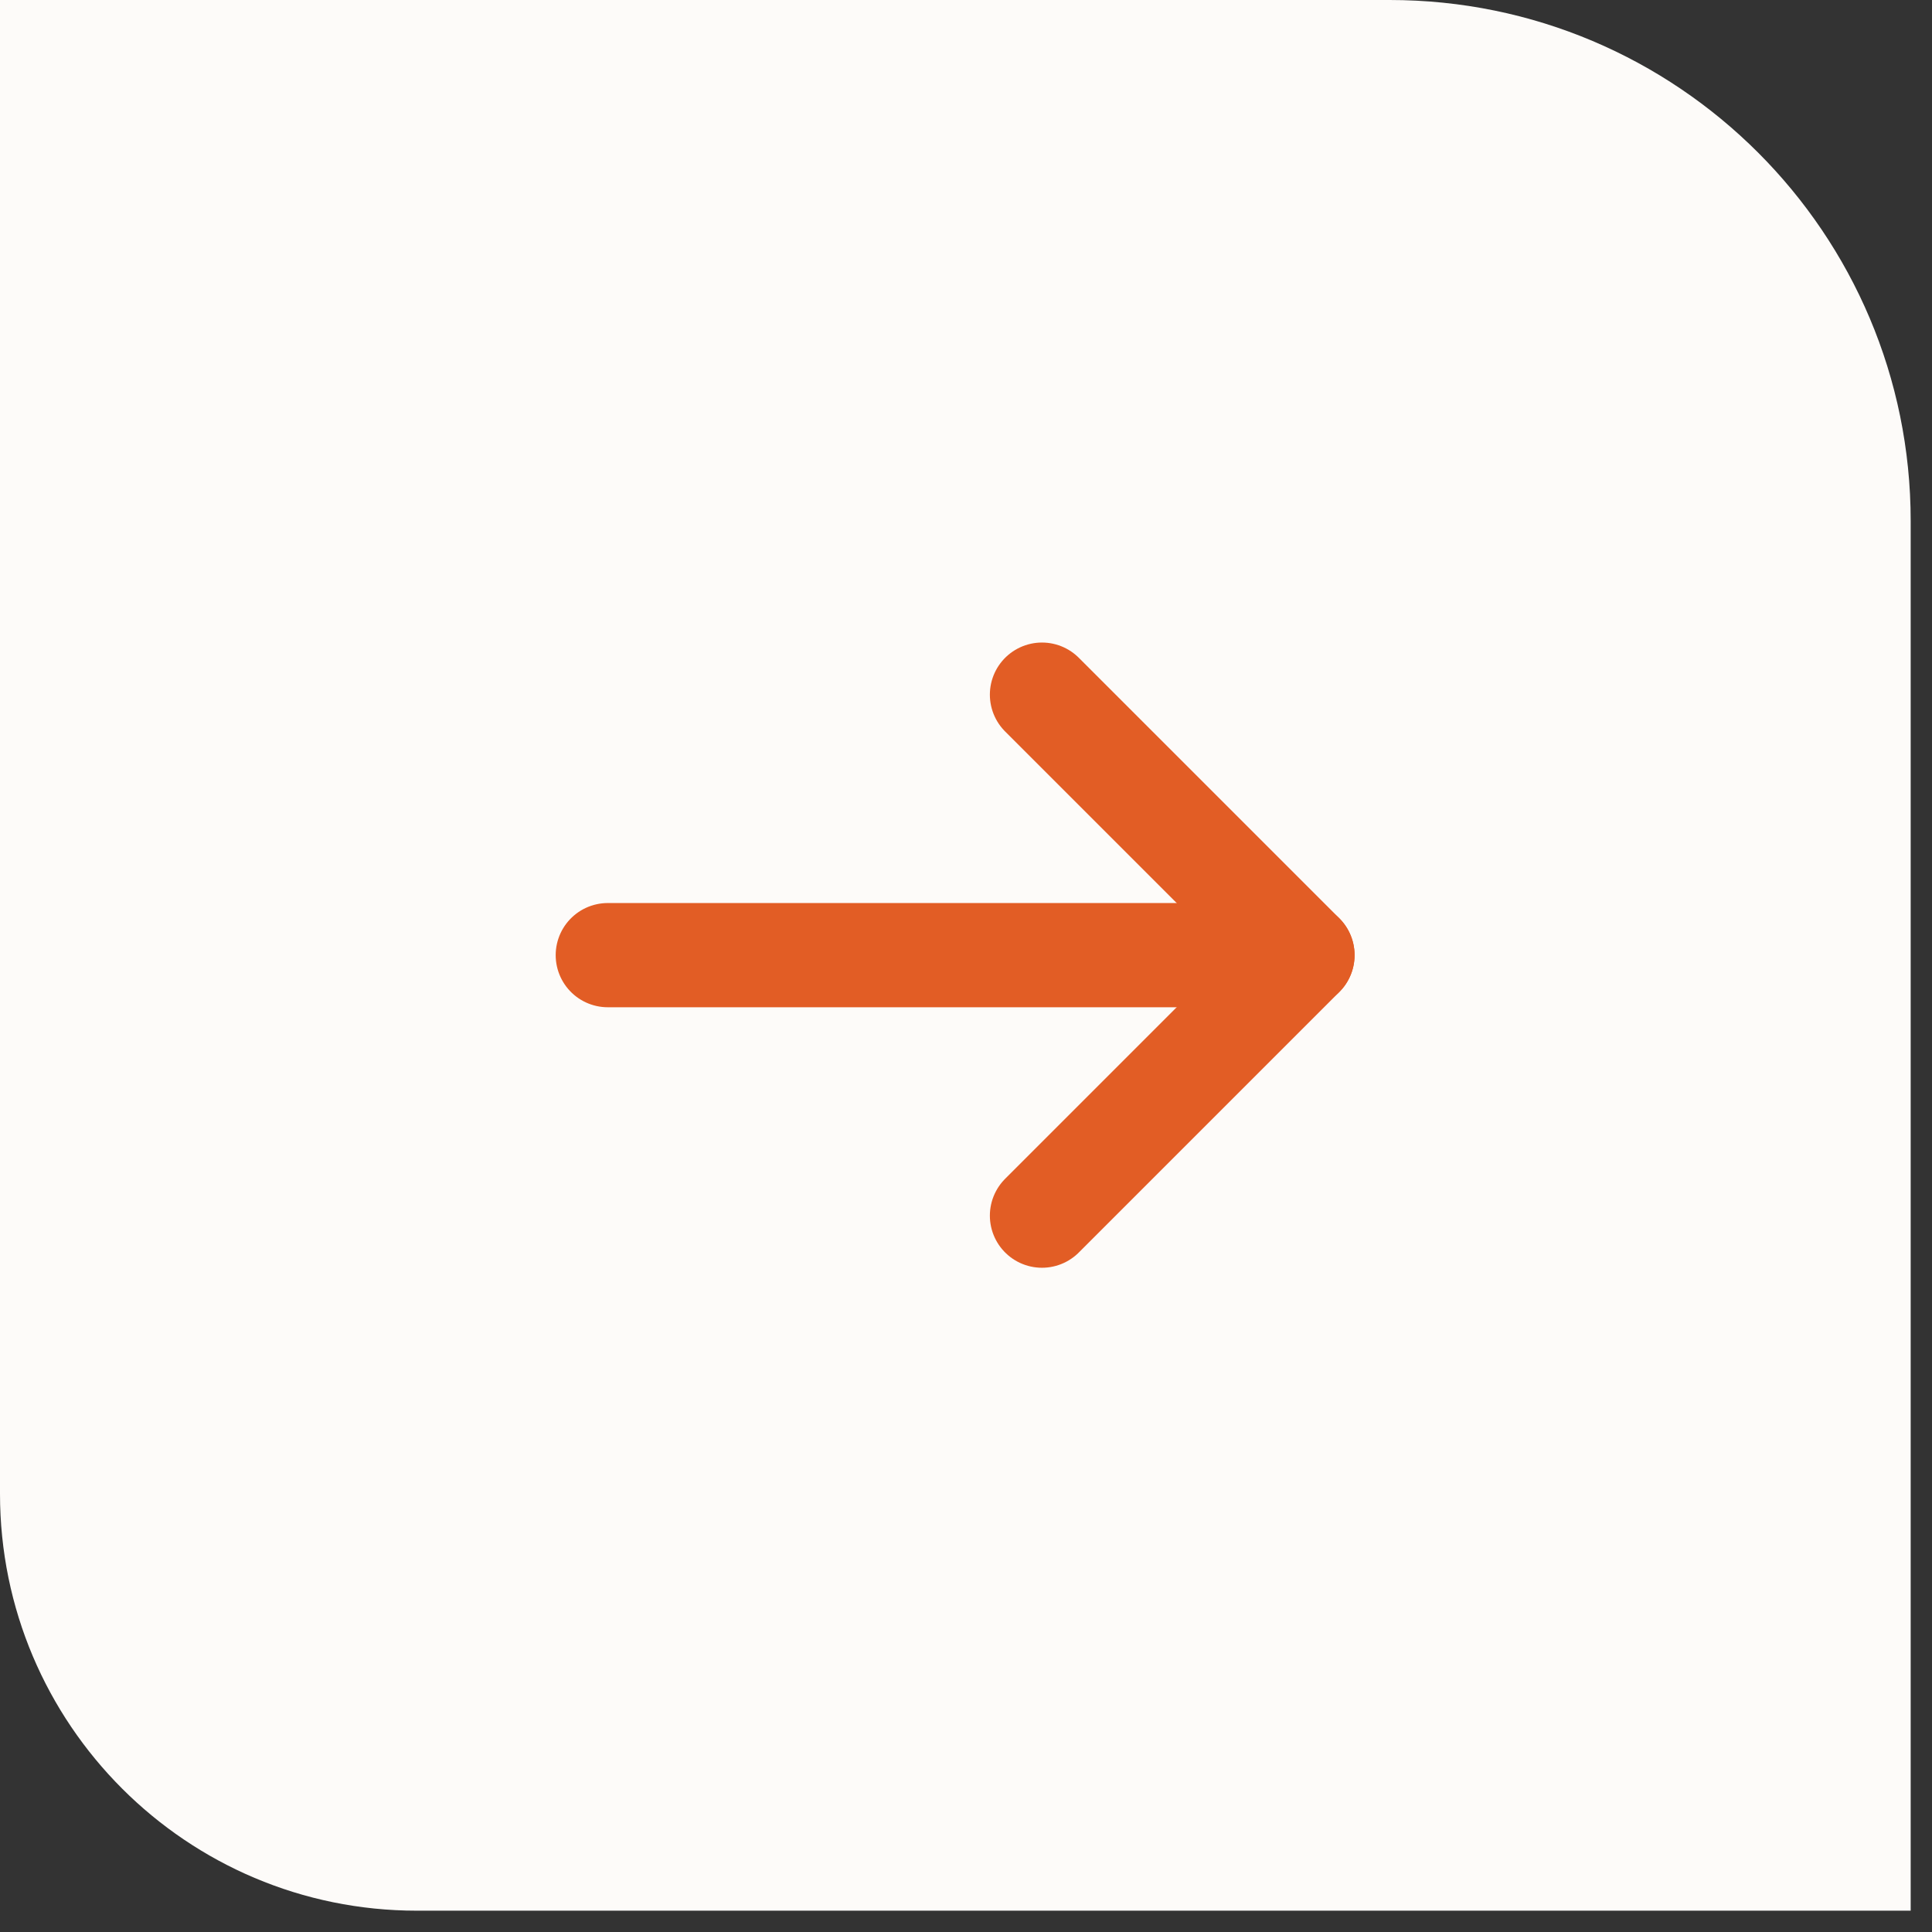
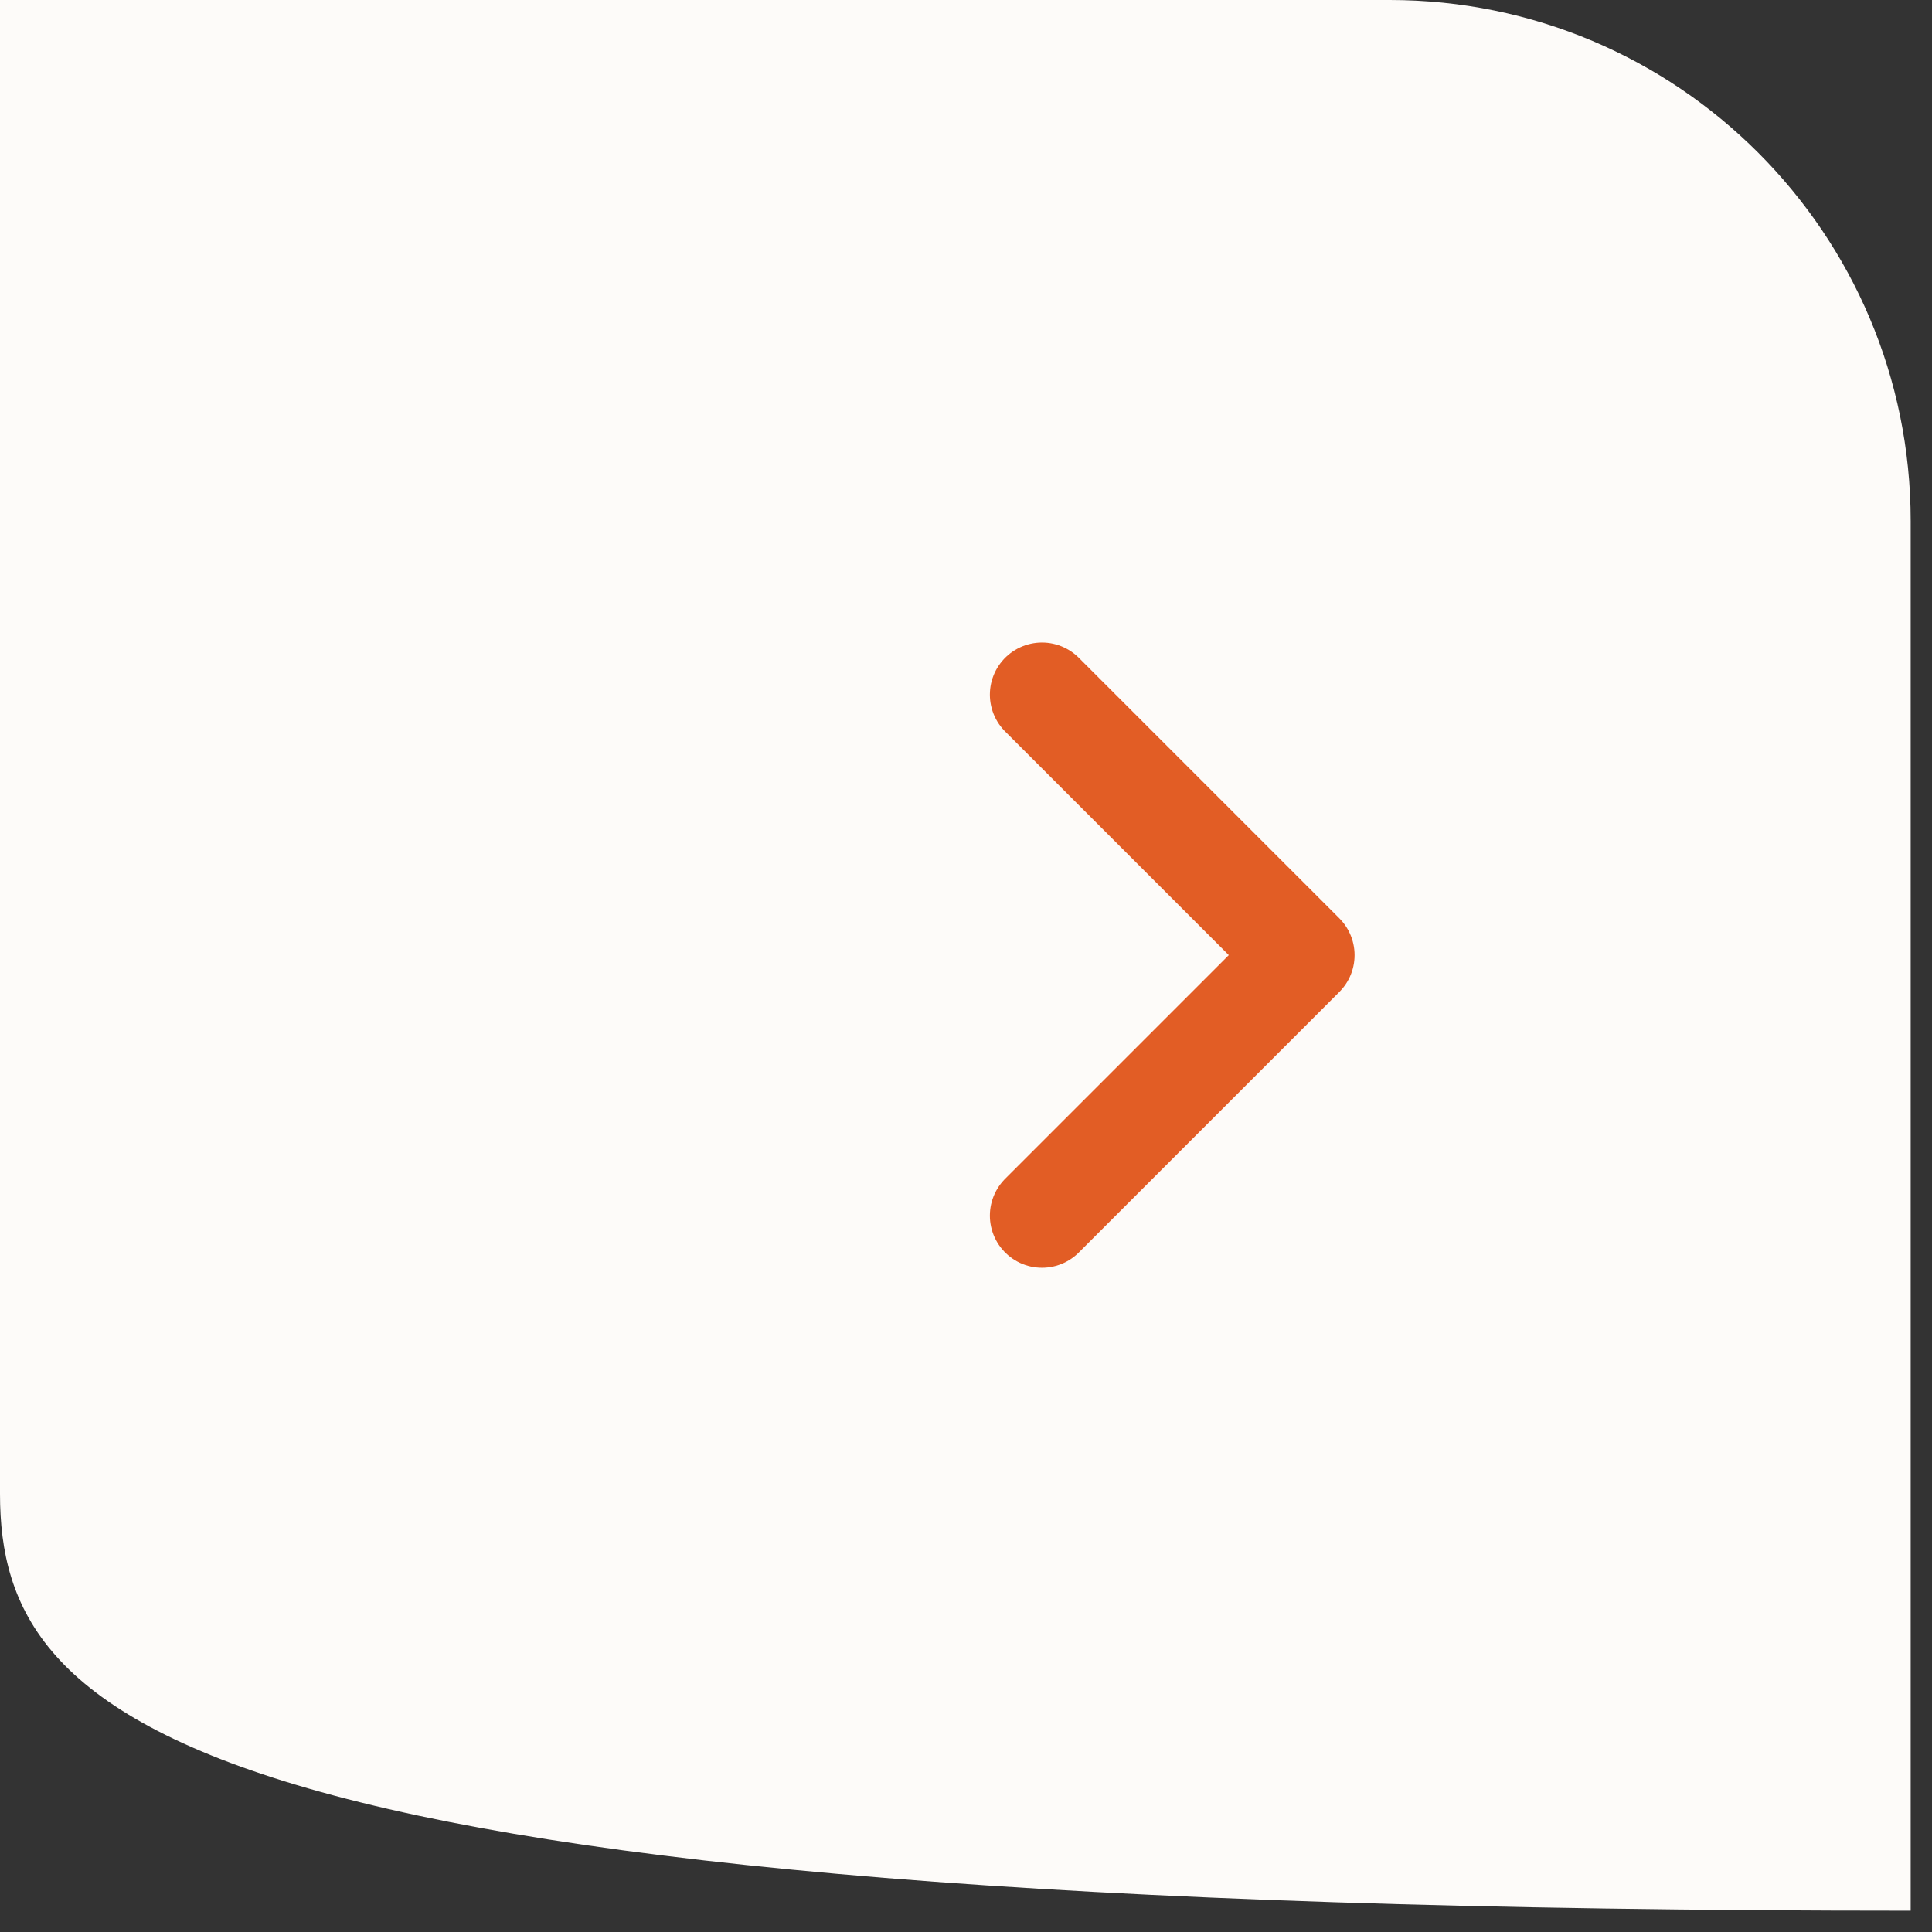
<svg xmlns="http://www.w3.org/2000/svg" width="89" height="89" viewBox="0 0 89 89" fill="none">
  <rect x="0" y="0" width="89" height="89" fill="#333333" stroke="none" />
-   <path d="M0 0H64.018C77.272 0 88.018 10.745 88.018 24V88.018H19.204C8.598 88.018 0 79.42 0 68.814V0Z" fill="#fdfbf9" />
-   <path d="M27.999 44H59.999" stroke="#E25D25" stroke-width="4.801" stroke-linecap="round" stroke-linejoin="round" />
+   <path d="M0 0H64.018C77.272 0 88.018 10.745 88.018 24V88.018C8.598 88.018 0 79.42 0 68.814V0Z" fill="#fdfbf9" />
  <path d="M48 32L60 44L48 56" stroke="#E25D25" stroke-width="4.801" stroke-linecap="round" stroke-linejoin="round" />
</svg>